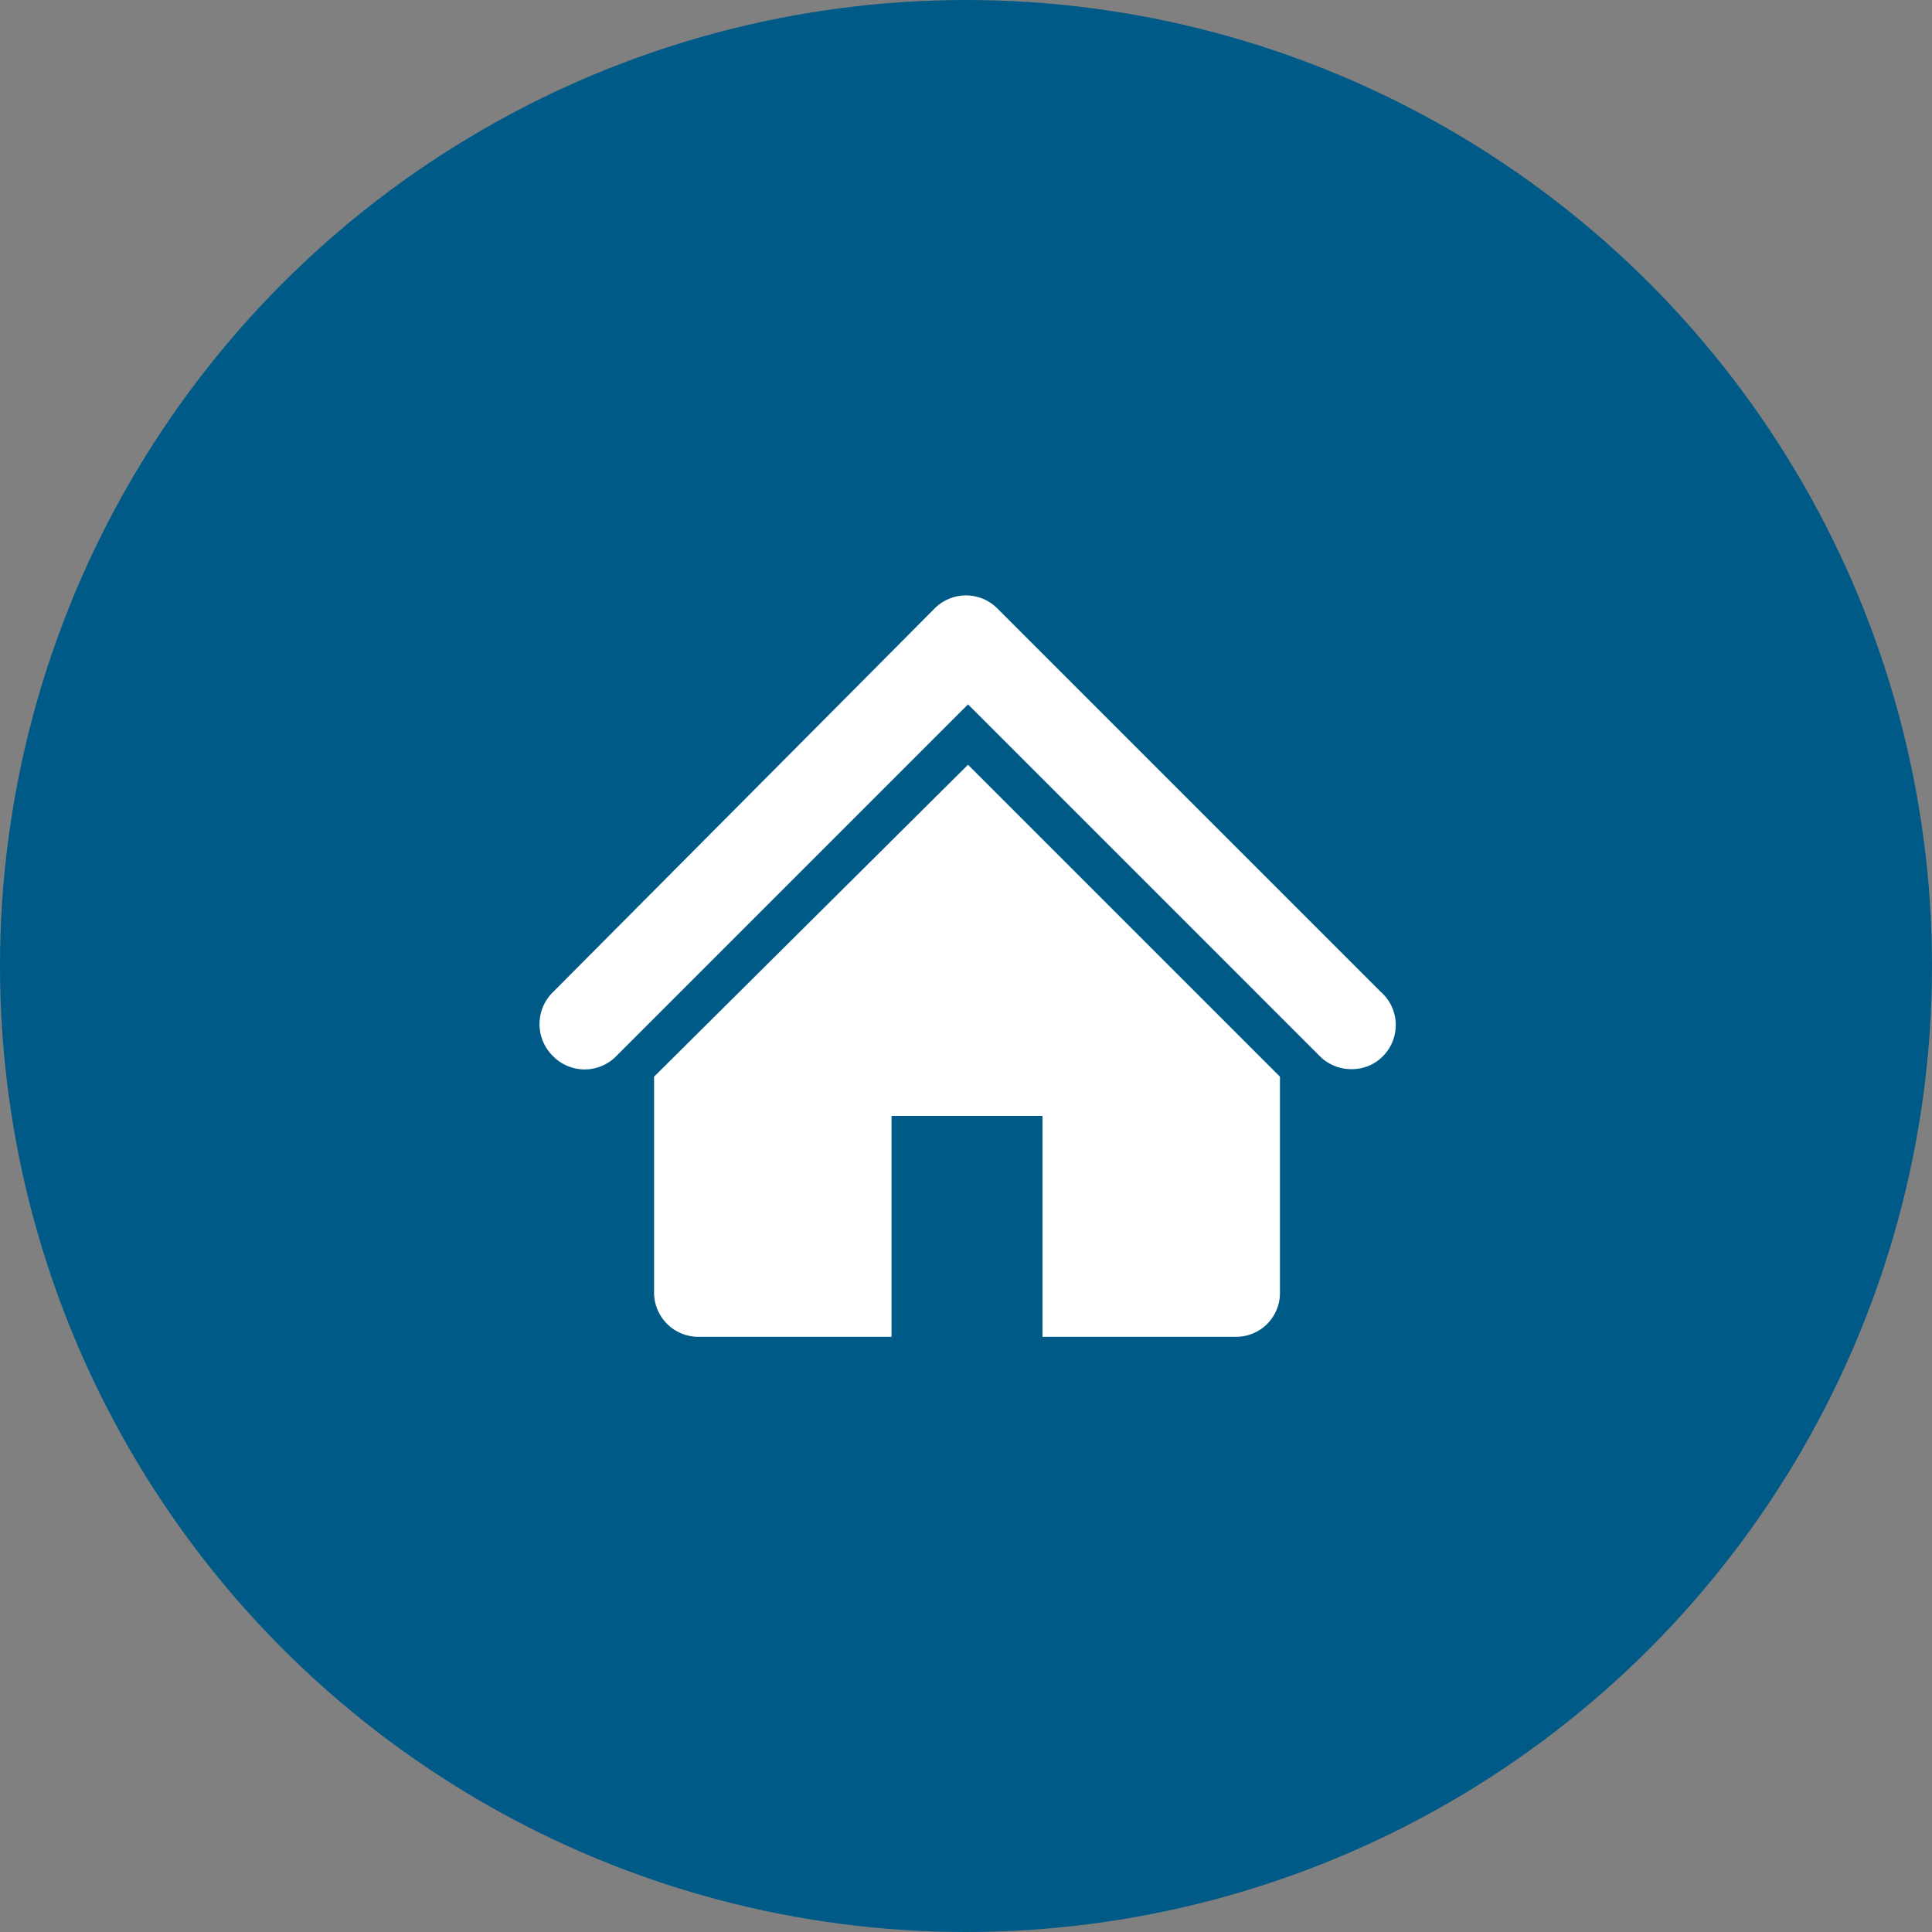
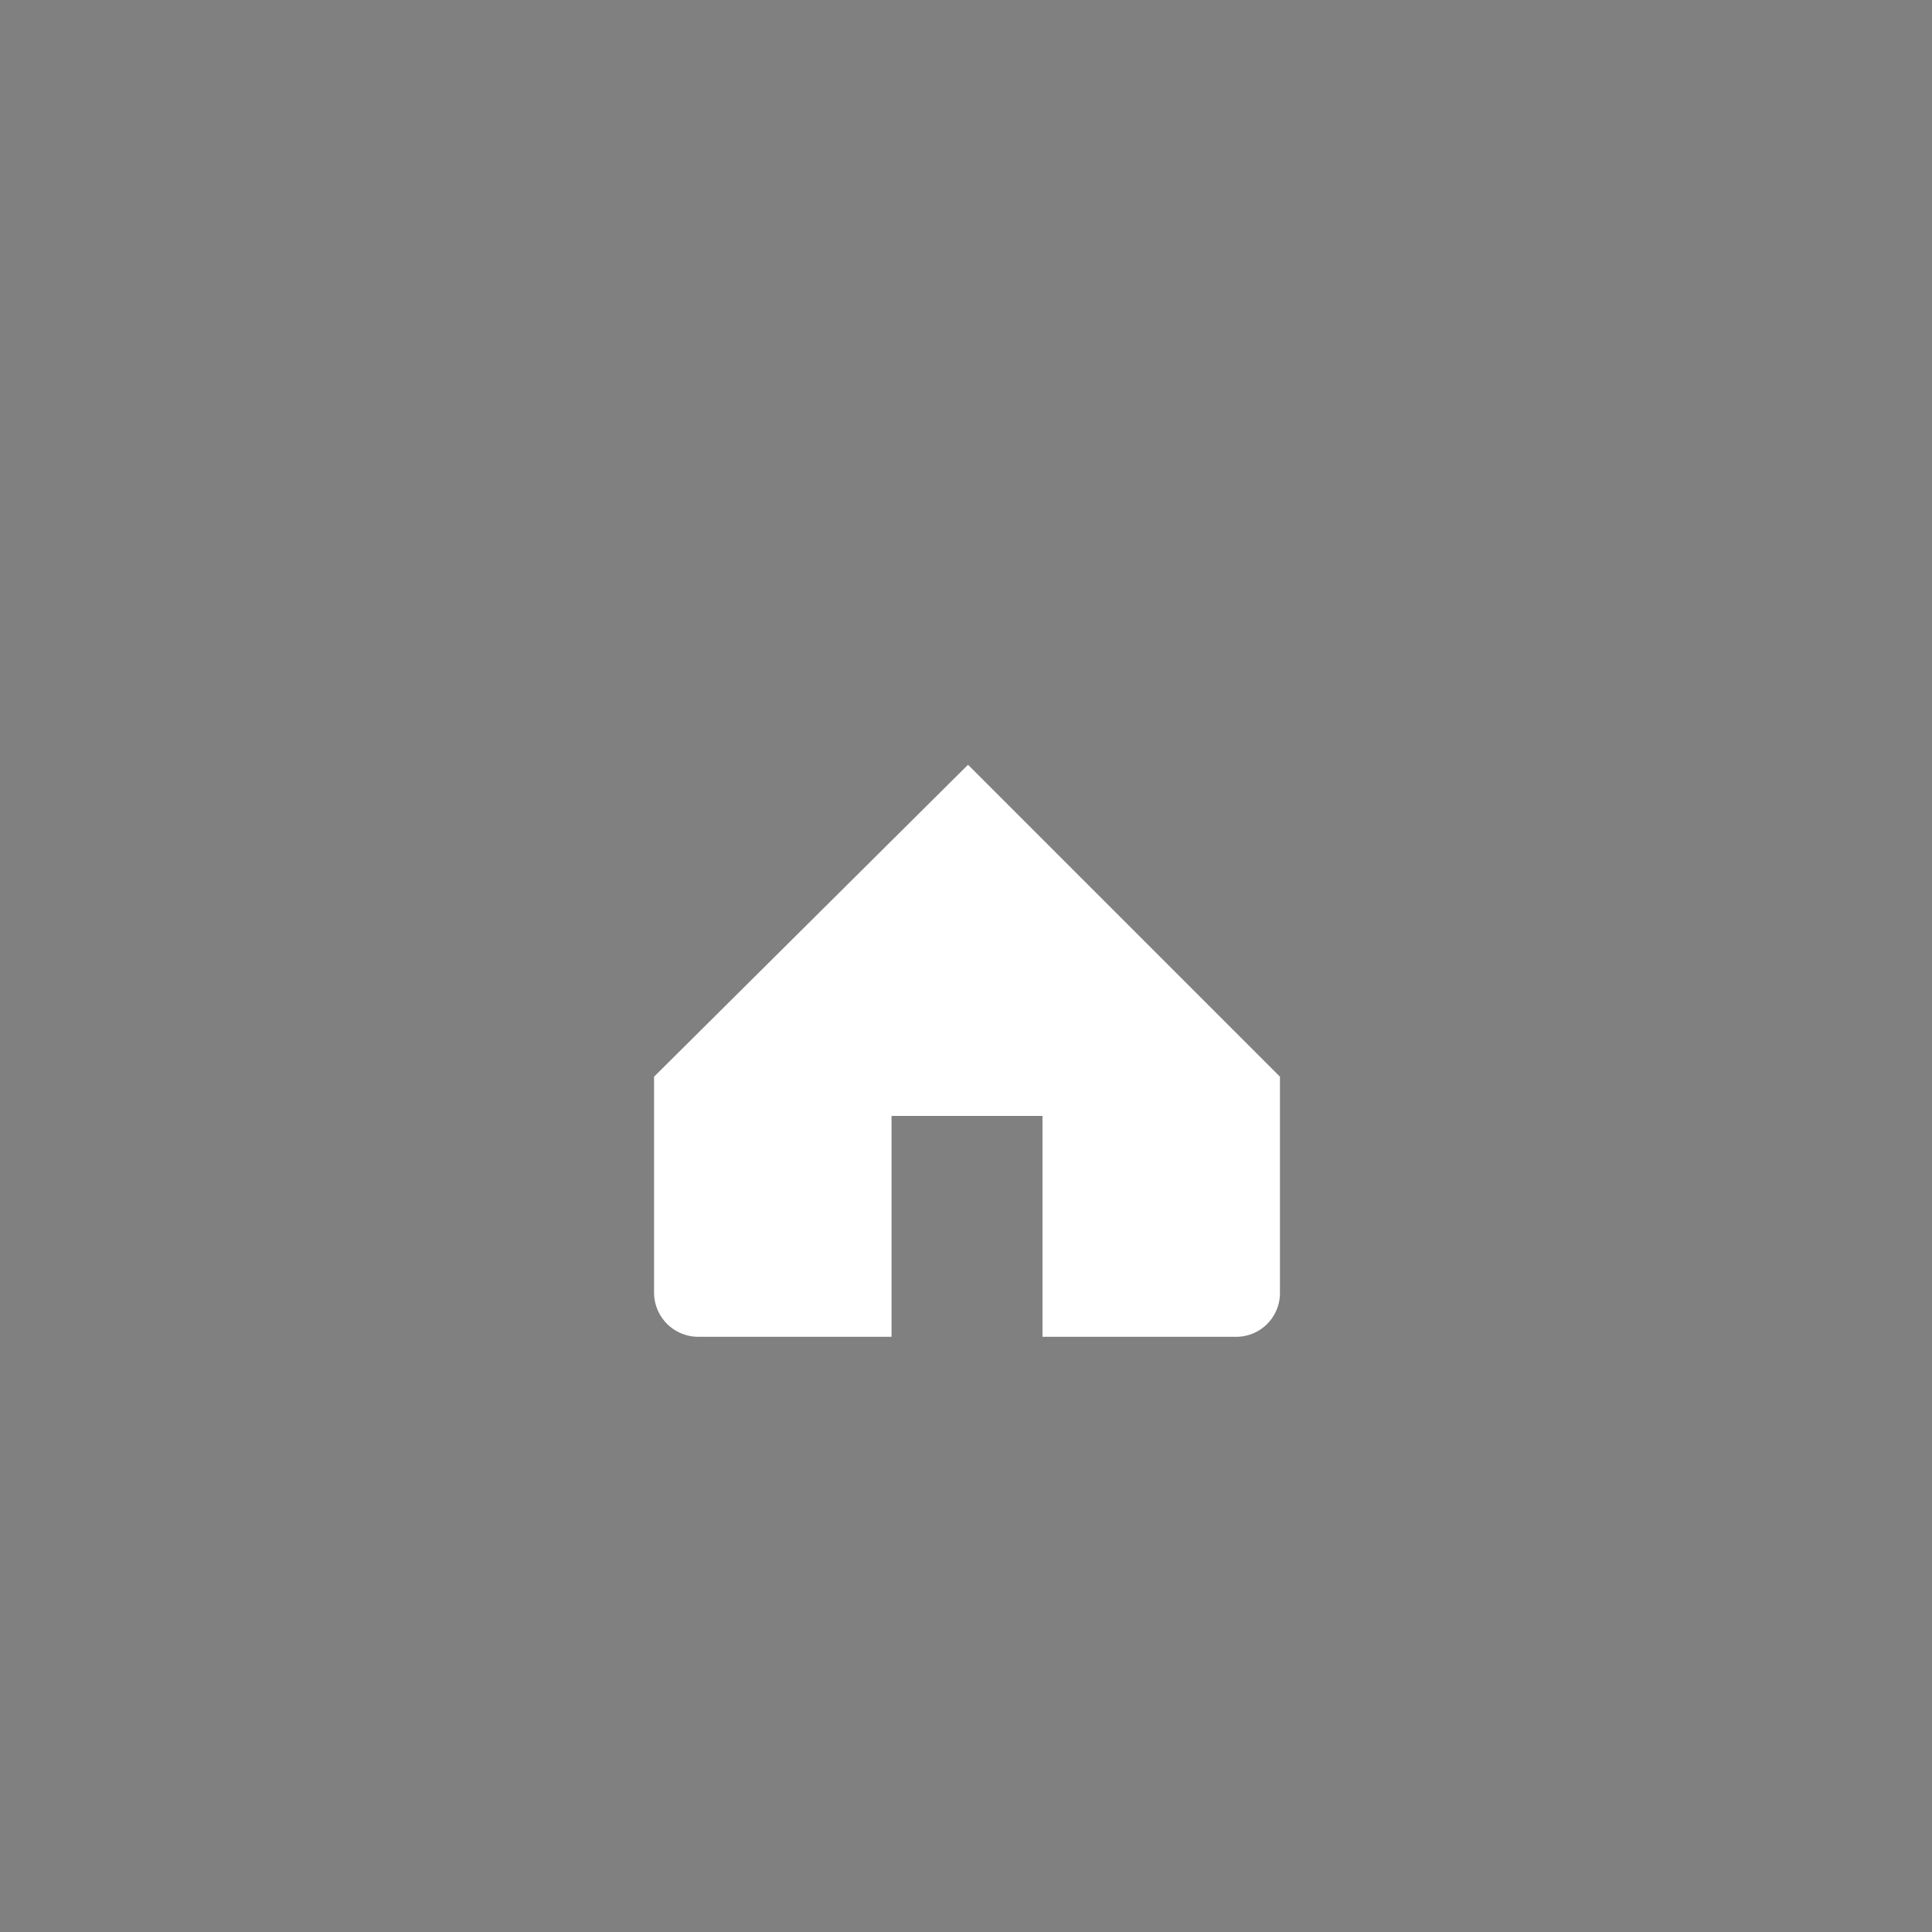
<svg xmlns="http://www.w3.org/2000/svg" viewBox="0 0 38.4 38.4" width="38.4" height="38.4" x="0" y="0">
  <rect x="0" y="0" width="38.4" height="38.4" fill="#808080" stroke="none" />
  <defs>
    <style>.cls-1{fill:#005a87;}.cls-2{fill:#fff;}</style>
  </defs>
  <title>homeicon_deutsche1808Asset 2</title>
  <g id="Layer_2" data-name="Layer 2">
    <g id="Layer_1-2" data-name="Layer 1">
-       <circle class="cls-1" cx="19.2" cy="19.2" r="19.2" />
-       <path class="cls-2" d="M27.44,19.71l-7.62-7.62a.88.88,0,0,0-1.24,0L11,19.71A.89.89,0,0,0,11,21a.88.88,0,0,0,1.24,0l7-7,7,7a.88.88,0,0,0,.62.25.86.86,0,0,0,.62-.25A.88.88,0,0,0,27.44,19.71Z" />
      <path class="cls-2" d="M13,21.4v4.29a.88.88,0,0,0,.88.88h3.84V22.18h3v4.39h3.84a.87.87,0,0,0,.88-.88V21.4l-6.2-6.2Z" />
    </g>
  </g>
</svg>